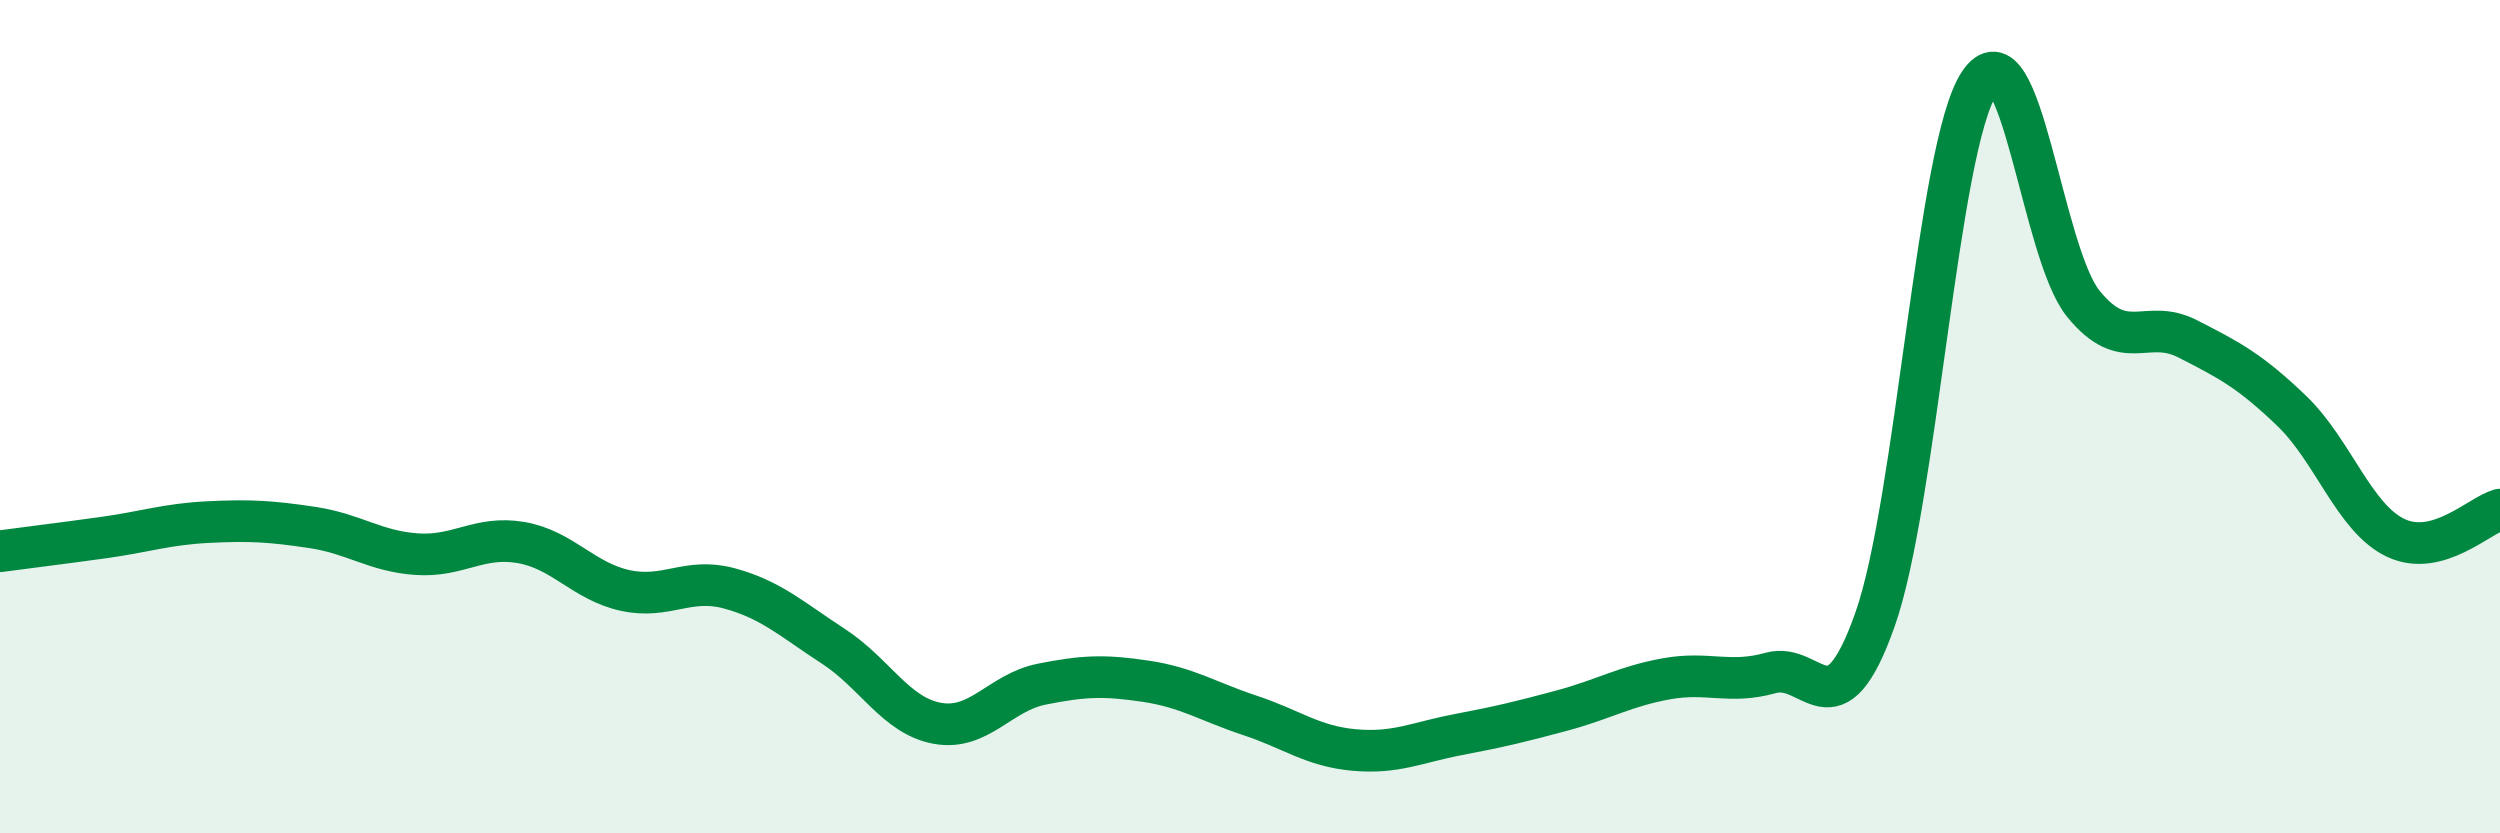
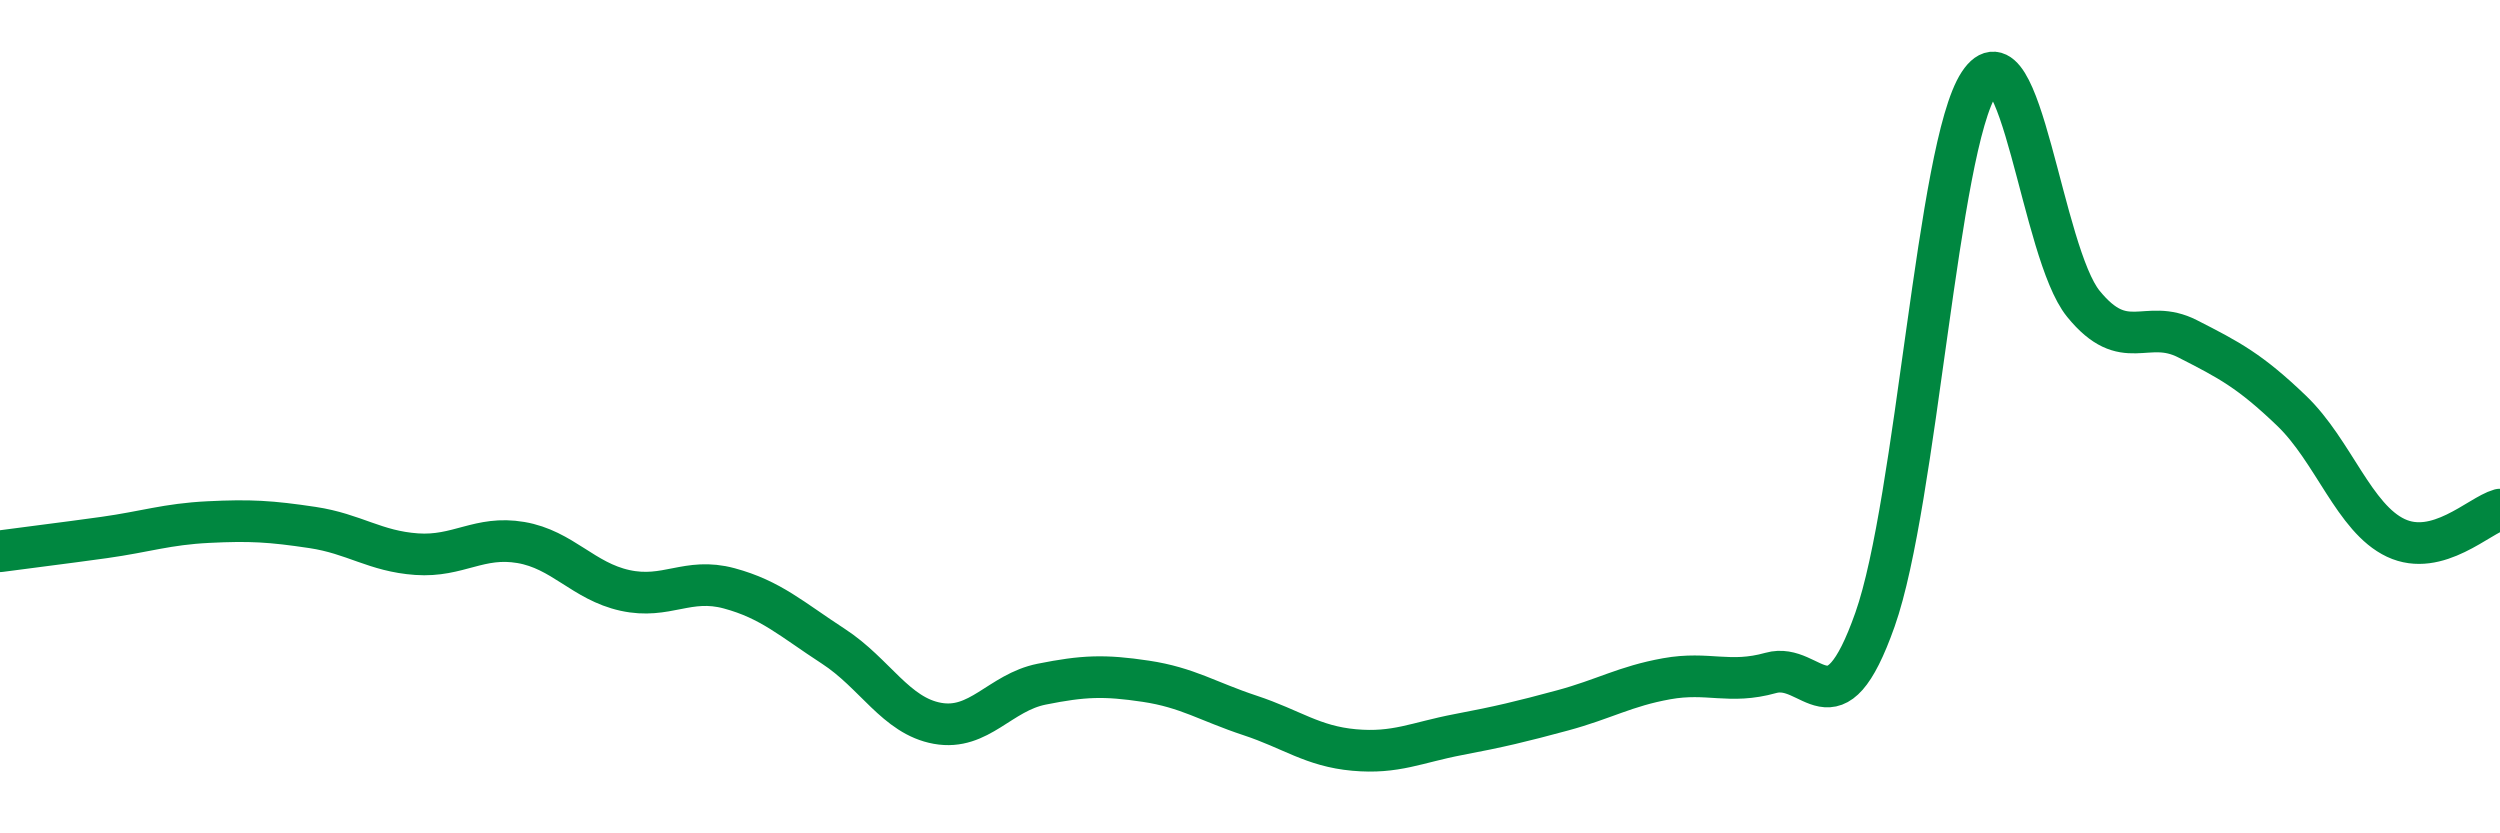
<svg xmlns="http://www.w3.org/2000/svg" width="60" height="20" viewBox="0 0 60 20">
-   <path d="M 0,13.23 C 0.5,13.16 1.5,13.04 2.5,12.9 C 3.5,12.76 4,12.58 5,12.53 C 6,12.48 6.5,12.51 7.5,12.66 C 8.5,12.81 9,13.23 10,13.3 C 11,13.37 11.5,12.85 12.5,13.02 C 13.5,13.19 14,13.95 15,14.17 C 16,14.39 16.5,13.85 17.5,14.12 C 18.5,14.39 19,14.86 20,15.51 C 21,16.16 21.5,17.18 22.5,17.36 C 23.5,17.54 24,16.62 25,16.42 C 26,16.22 26.5,16.2 27.5,16.35 C 28.5,16.5 29,16.84 30,17.17 C 31,17.5 31.5,17.91 32.5,18 C 33.5,18.09 34,17.82 35,17.63 C 36,17.44 36.5,17.32 37.5,17.05 C 38.5,16.78 39,16.47 40,16.29 C 41,16.11 41.5,16.43 42.5,16.15 C 43.5,15.87 44,17.7 45,14.87 C 46,12.04 46.5,3.52 47.5,2 C 48.5,0.48 49,6.06 50,7.29 C 51,8.52 51.5,7.62 52.5,8.13 C 53.5,8.64 54,8.9 55,9.86 C 56,10.82 56.5,12.44 57.5,12.91 C 58.5,13.38 59.5,12.37 60,12.23L60 20L0 20Z" fill="#008740" opacity="0.1" stroke-linecap="round" stroke-linejoin="round" />
  <path d="M 0,13.23 C 0.5,13.16 1.5,13.04 2.5,12.9 C 3.5,12.76 4,12.58 5,12.53 C 6,12.48 6.5,12.51 7.5,12.66 C 8.5,12.81 9,13.23 10,13.3 C 11,13.37 11.5,12.85 12.5,13.02 C 13.5,13.19 14,13.95 15,14.17 C 16,14.39 16.5,13.85 17.5,14.12 C 18.5,14.39 19,14.86 20,15.51 C 21,16.16 21.5,17.18 22.5,17.36 C 23.5,17.54 24,16.62 25,16.42 C 26,16.22 26.5,16.2 27.5,16.35 C 28.5,16.5 29,16.84 30,17.17 C 31,17.5 31.5,17.91 32.5,18 C 33.5,18.09 34,17.82 35,17.63 C 36,17.44 36.5,17.32 37.5,17.05 C 38.5,16.78 39,16.47 40,16.29 C 41,16.11 41.5,16.43 42.5,16.15 C 43.5,15.87 44,17.7 45,14.87 C 46,12.04 46.5,3.52 47.5,2 C 48.5,0.48 49,6.06 50,7.29 C 51,8.52 51.5,7.62 52.5,8.13 C 53.5,8.64 54,8.9 55,9.86 C 56,10.82 56.5,12.44 57.5,12.91 C 58.5,13.38 59.5,12.37 60,12.23" stroke="#008740" stroke-width="1" fill="none" stroke-linecap="round" stroke-linejoin="round" />
</svg>